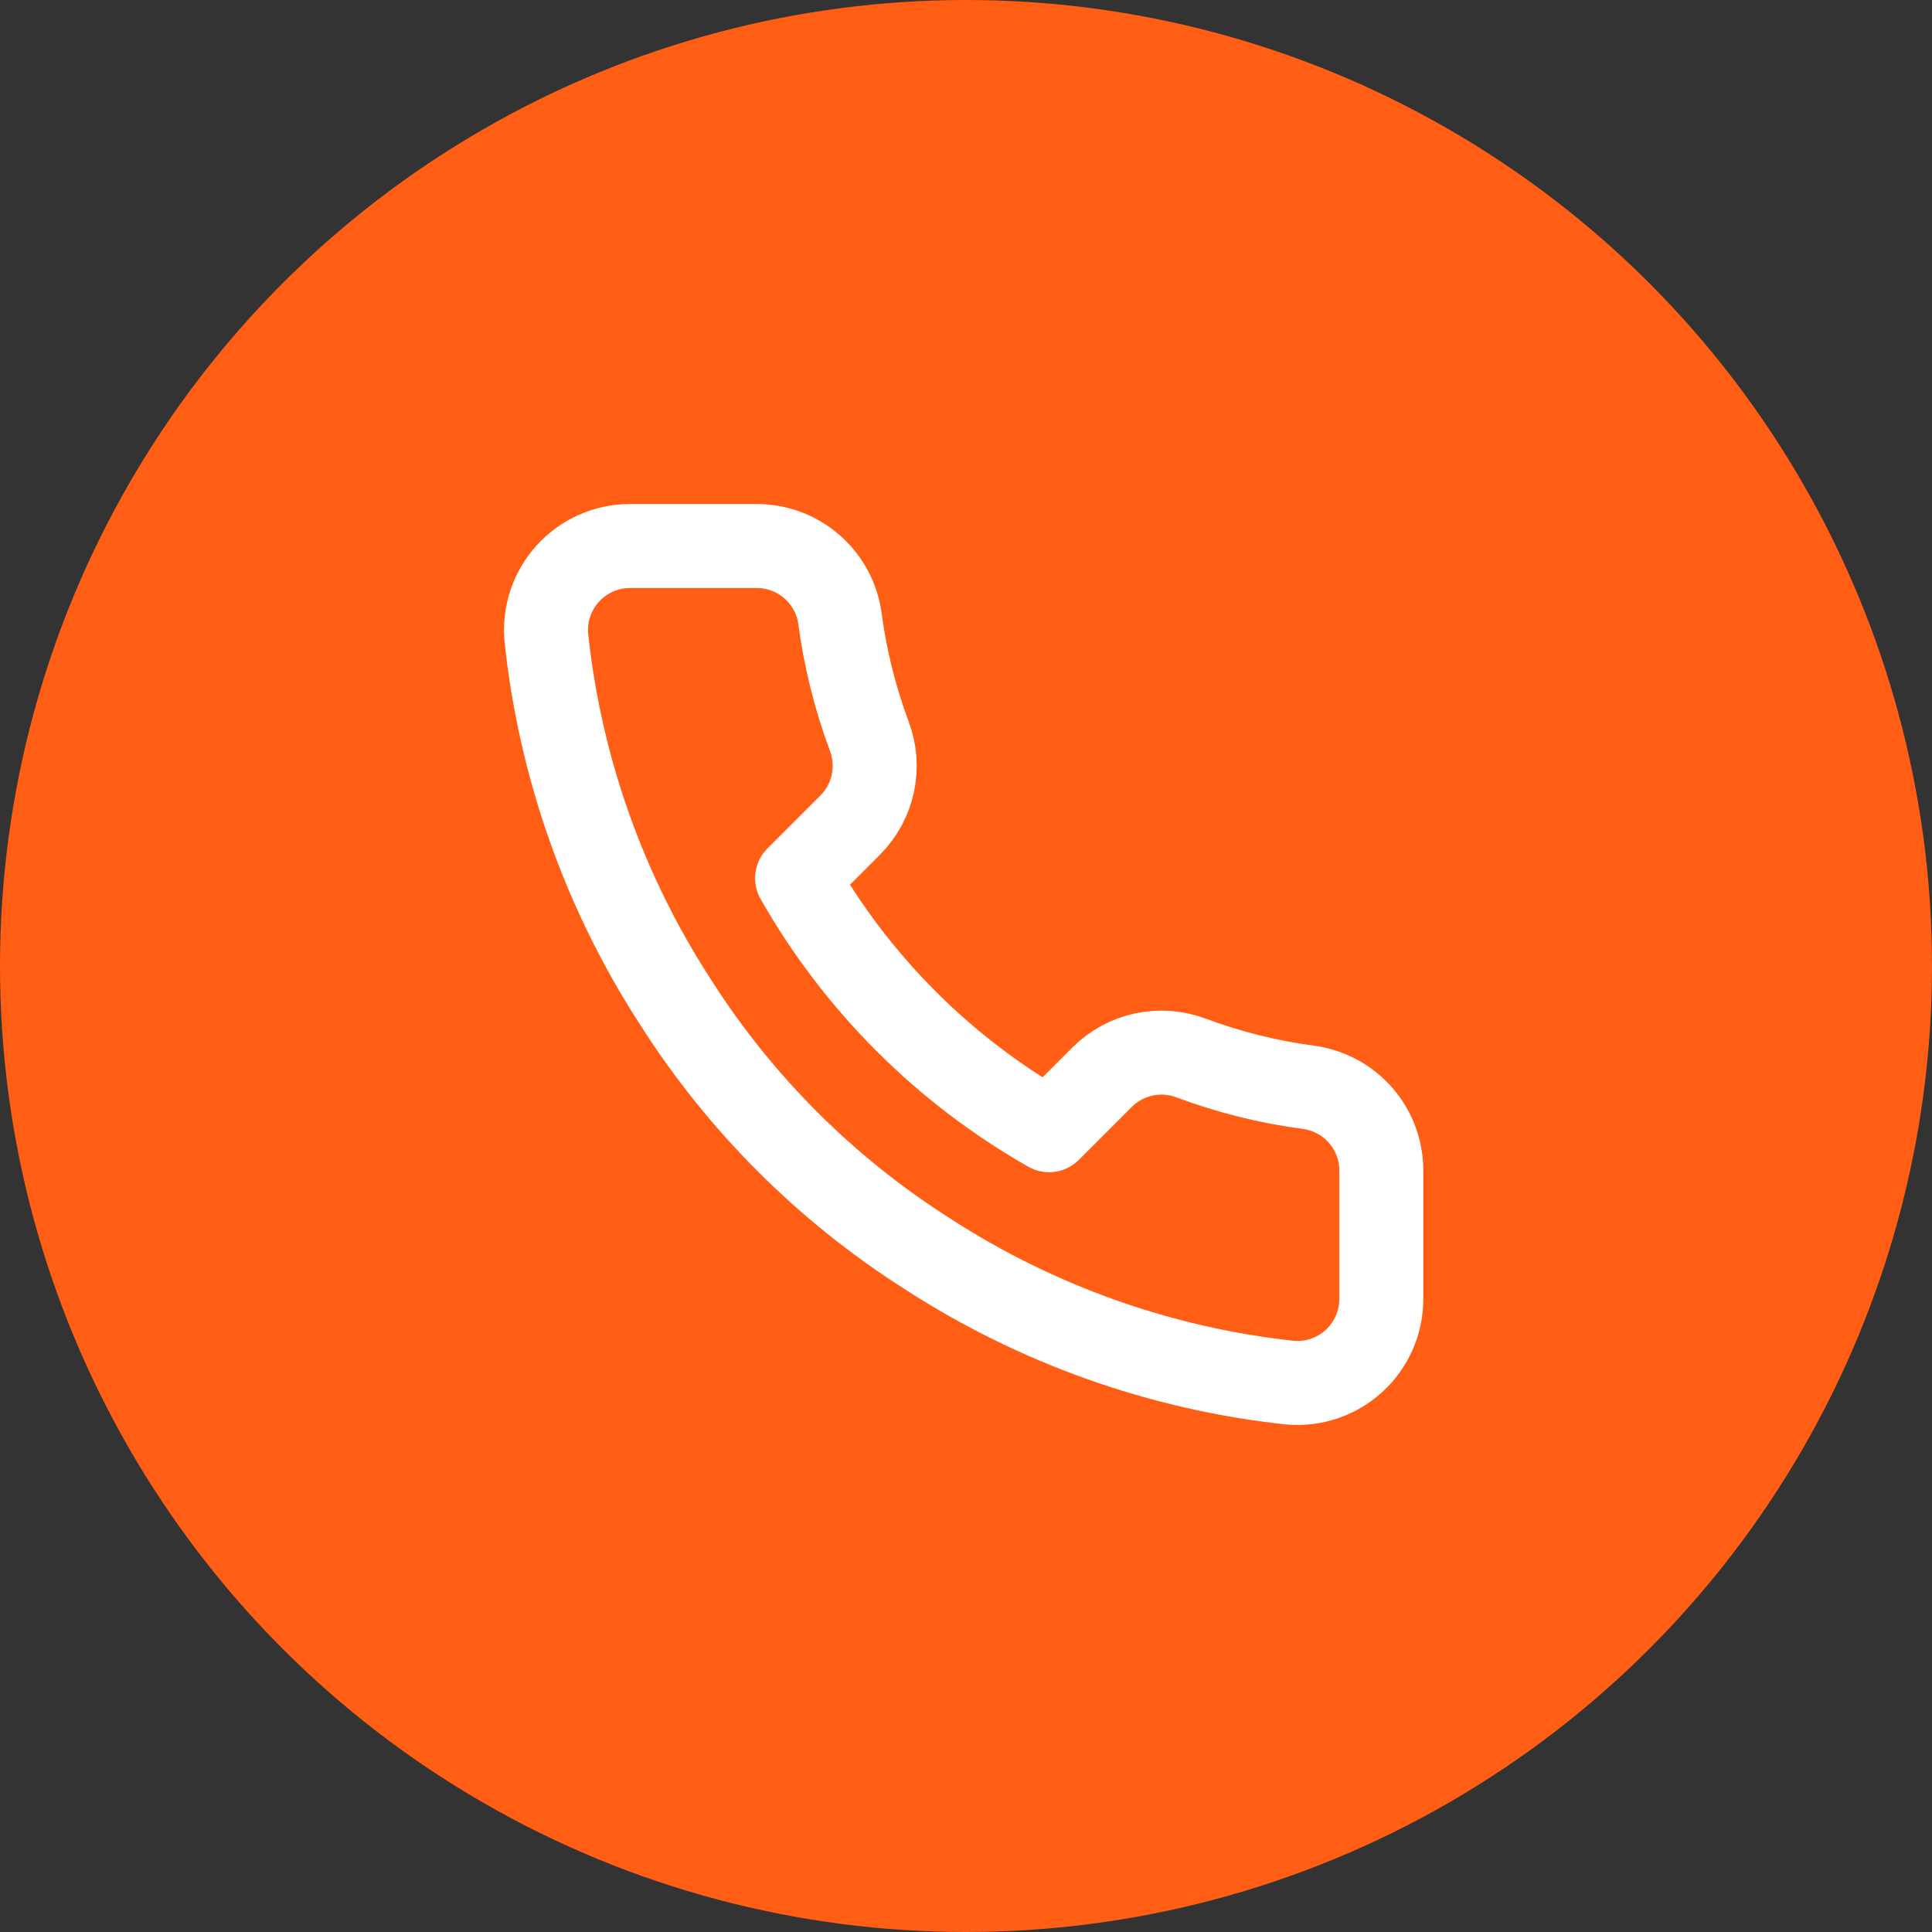
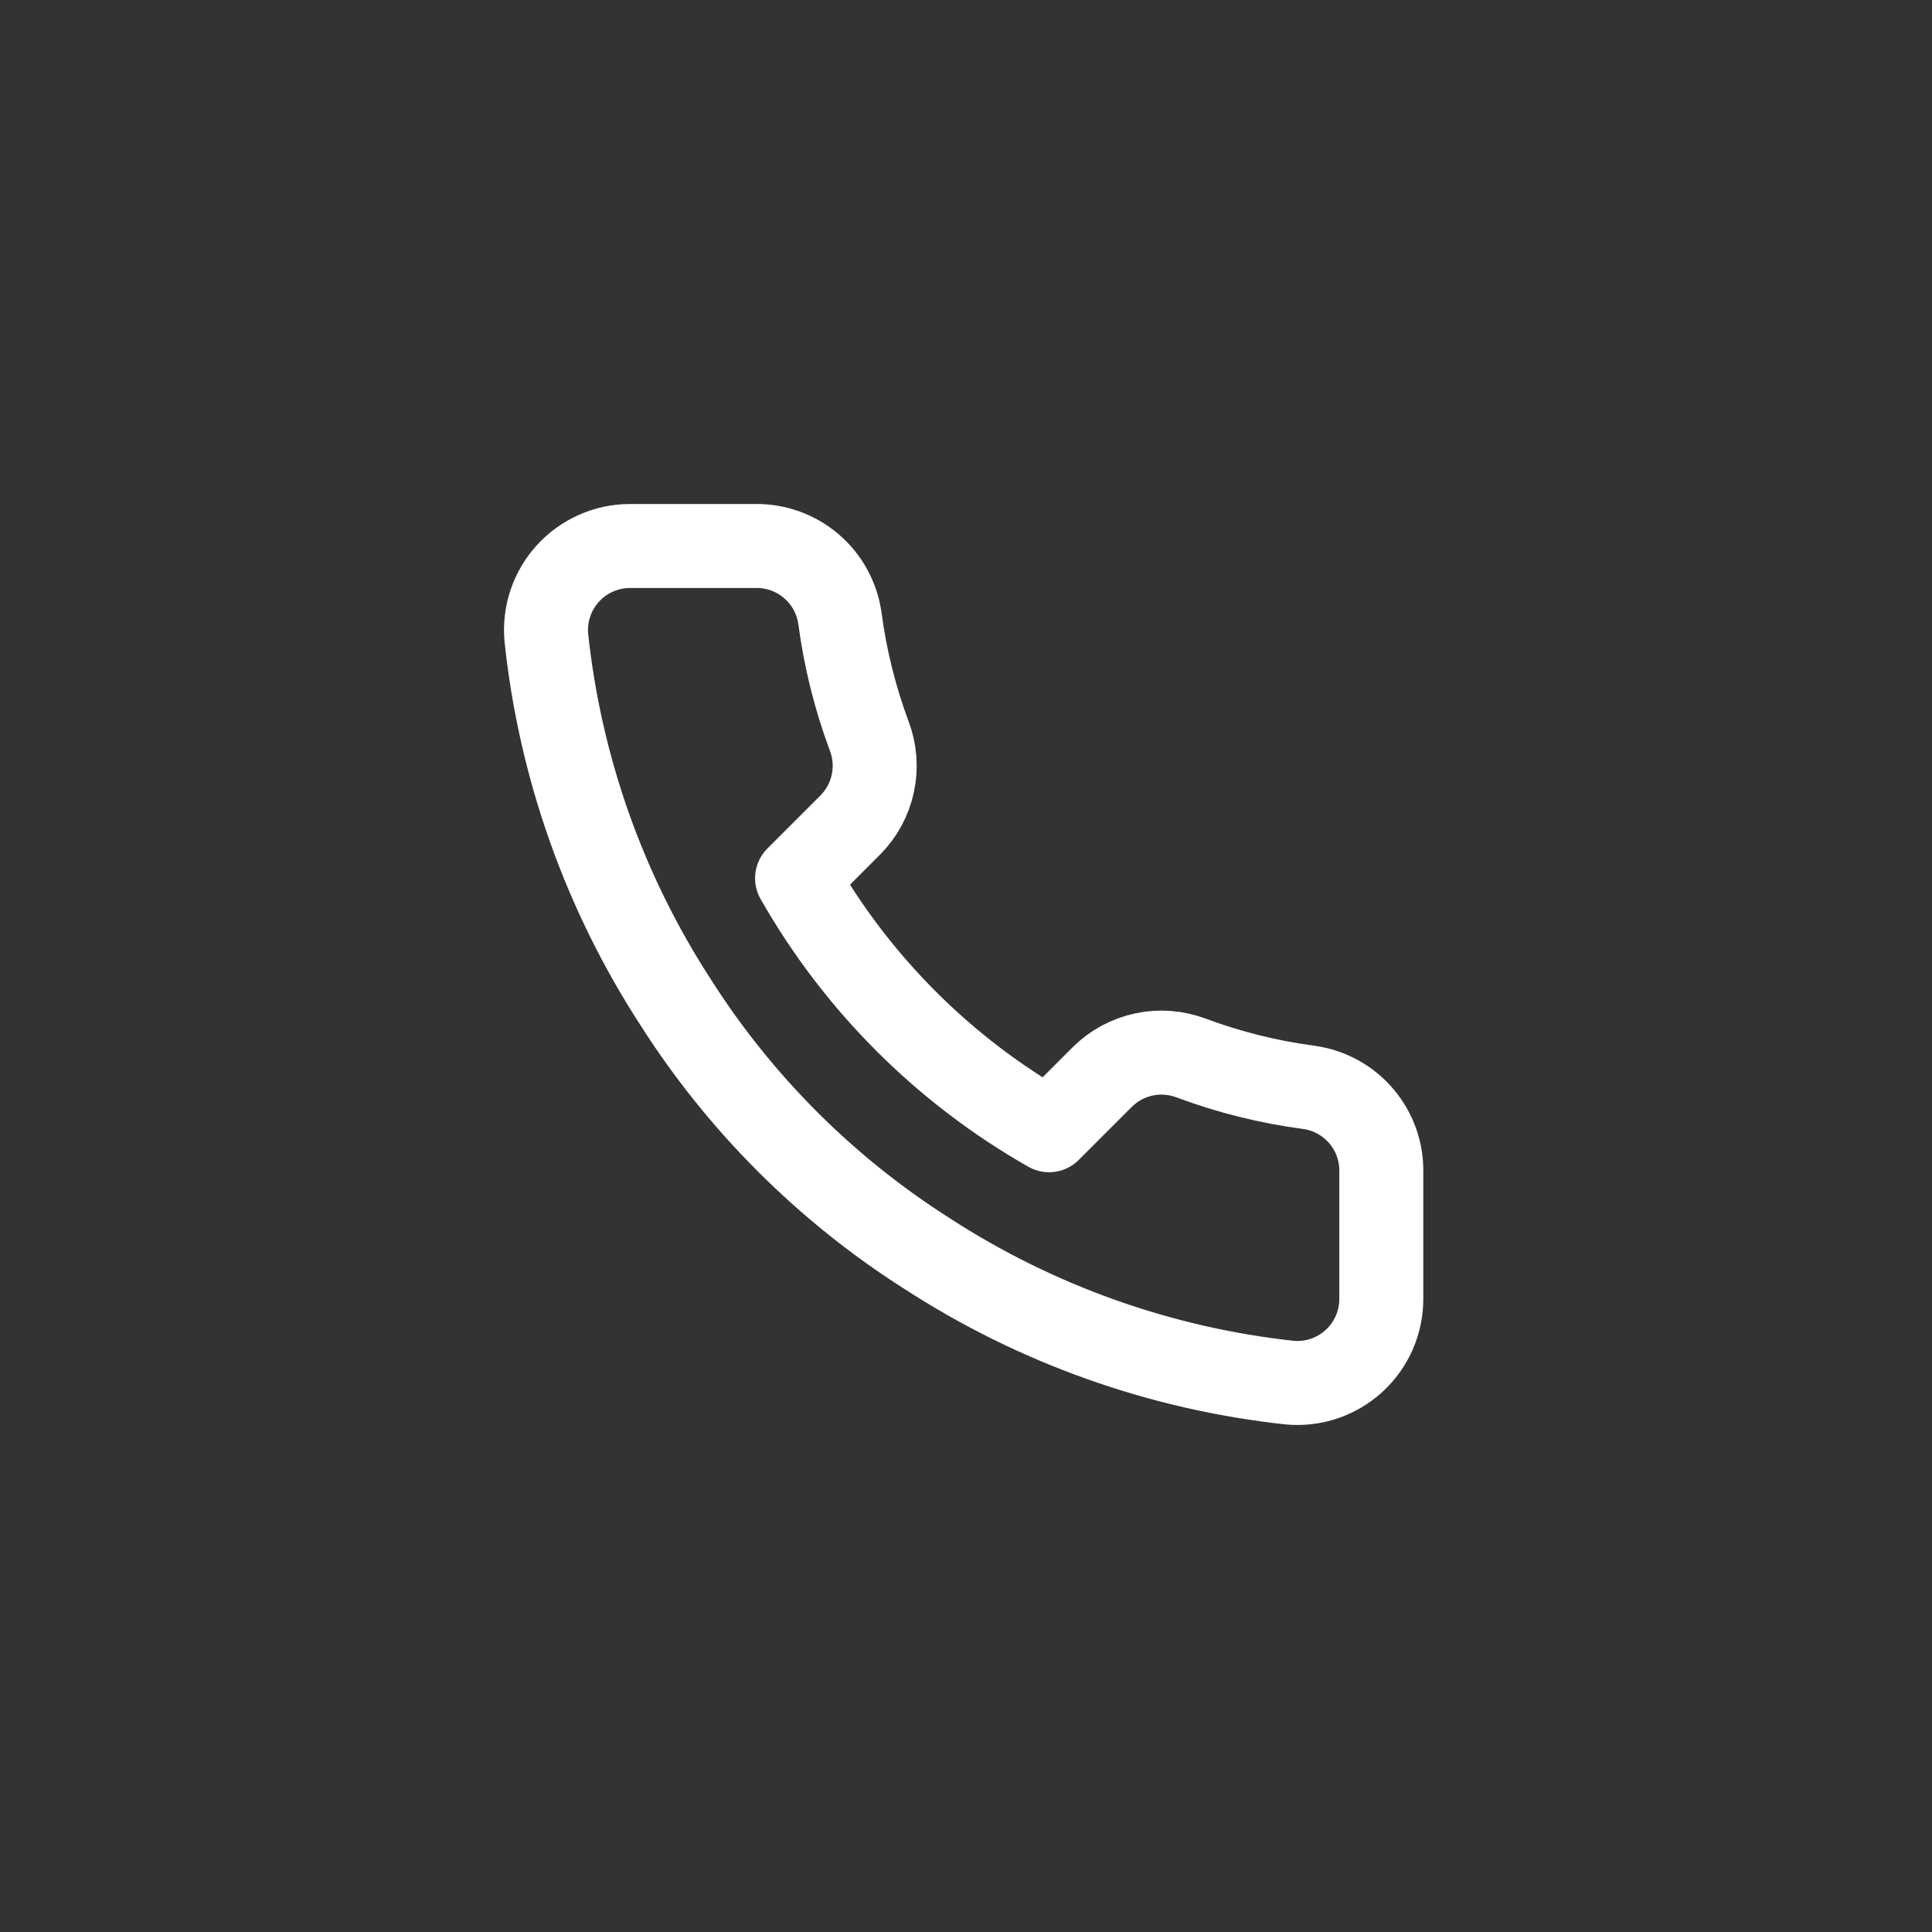
<svg xmlns="http://www.w3.org/2000/svg" width="46" height="46" viewBox="0 0 46 46" fill="none">
  <rect x="0" y="0" width="46" height="46" fill="#333333" stroke="none" />
-   <circle cx="23" cy="23" r="23" fill="#FF5E14" />
  <path d="M32.888 27.92V30.92C32.889 31.199 32.832 31.474 32.721 31.729C32.609 31.985 32.445 32.214 32.24 32.402C32.035 32.59 31.793 32.734 31.529 32.823C31.265 32.912 30.985 32.945 30.708 32.92C27.631 32.586 24.675 31.534 22.078 29.85C19.662 28.315 17.613 26.266 16.078 23.85C14.388 21.241 13.336 18.271 13.008 15.18C12.983 14.904 13.016 14.625 13.105 14.362C13.193 14.099 13.336 13.857 13.523 13.652C13.71 13.447 13.938 13.283 14.192 13.171C14.446 13.058 14.72 13 14.998 13H17.998C18.483 12.995 18.954 13.167 19.322 13.484C19.69 13.8 19.93 14.239 19.998 14.72C20.125 15.68 20.36 16.623 20.698 17.53C20.833 17.888 20.862 18.277 20.782 18.651C20.702 19.025 20.517 19.368 20.248 19.64L18.978 20.91C20.402 23.414 22.475 25.486 24.978 26.91L26.248 25.64C26.52 25.371 26.863 25.186 27.237 25.106C27.611 25.026 28 25.056 28.358 25.19C29.265 25.529 30.208 25.764 31.168 25.89C31.654 25.959 32.097 26.203 32.415 26.578C32.732 26.952 32.9 27.43 32.888 27.92Z" stroke="white" stroke-width="2" stroke-linecap="round" stroke-linejoin="round" />
</svg>